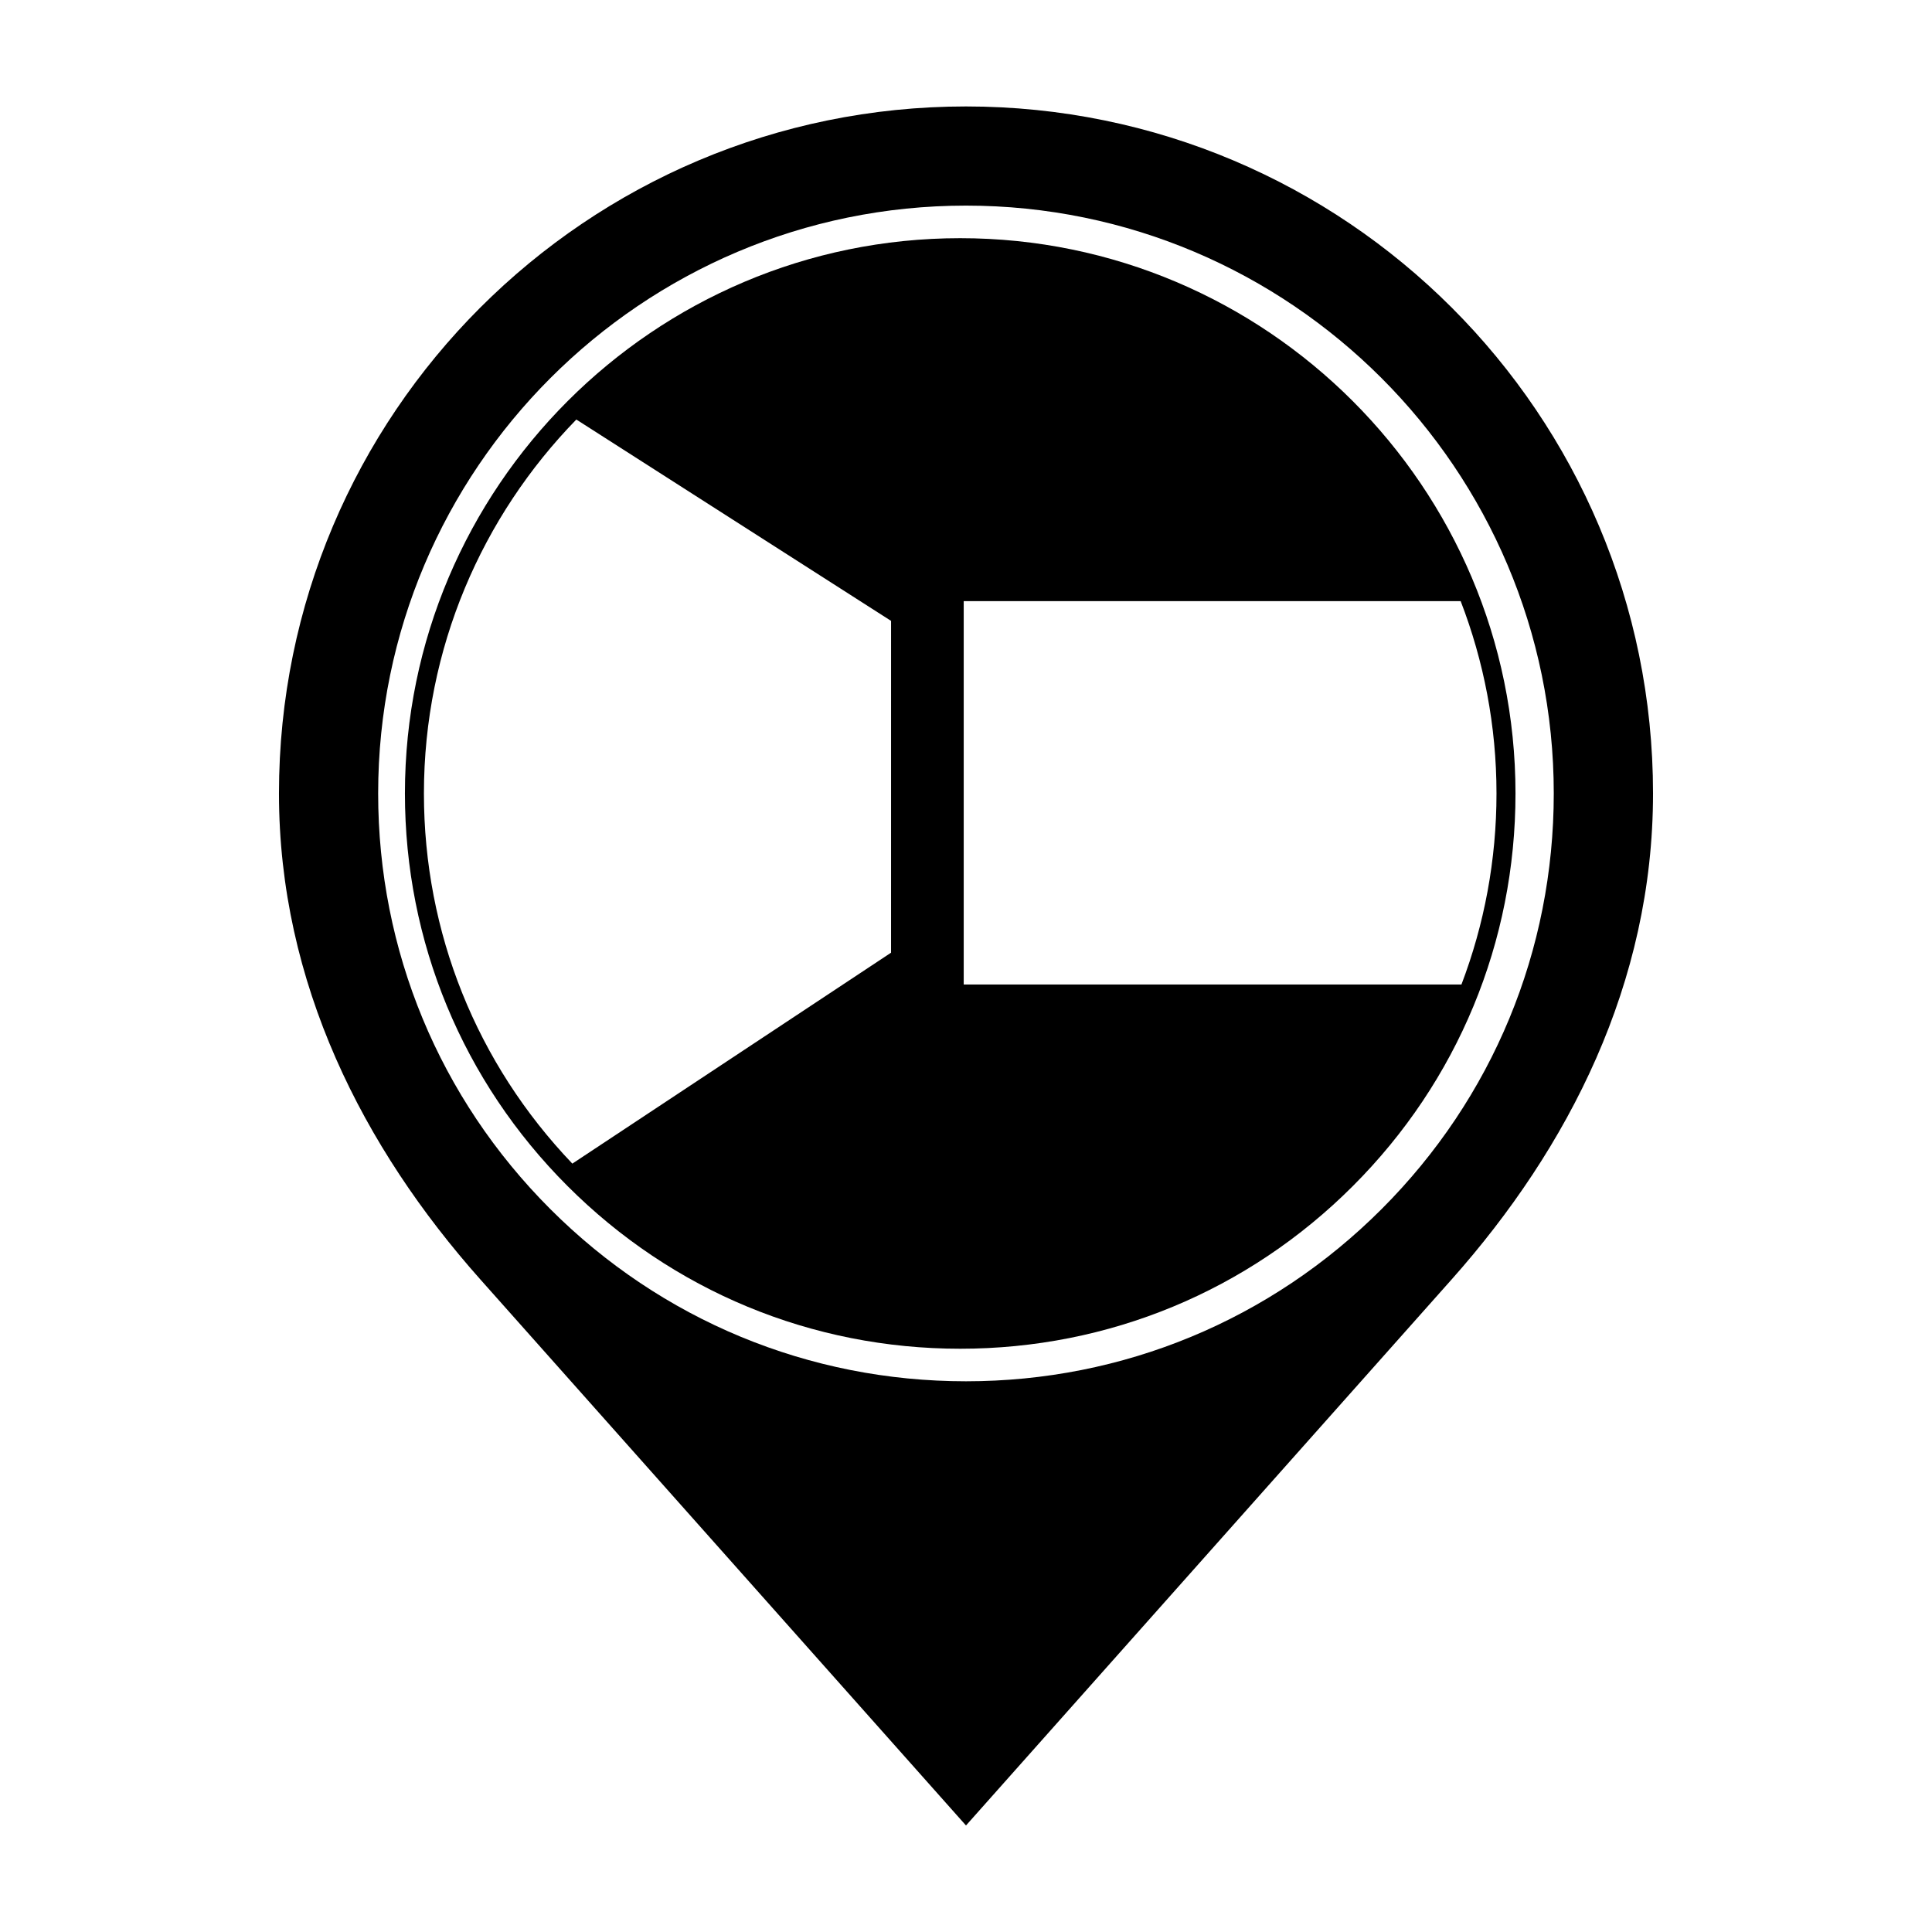
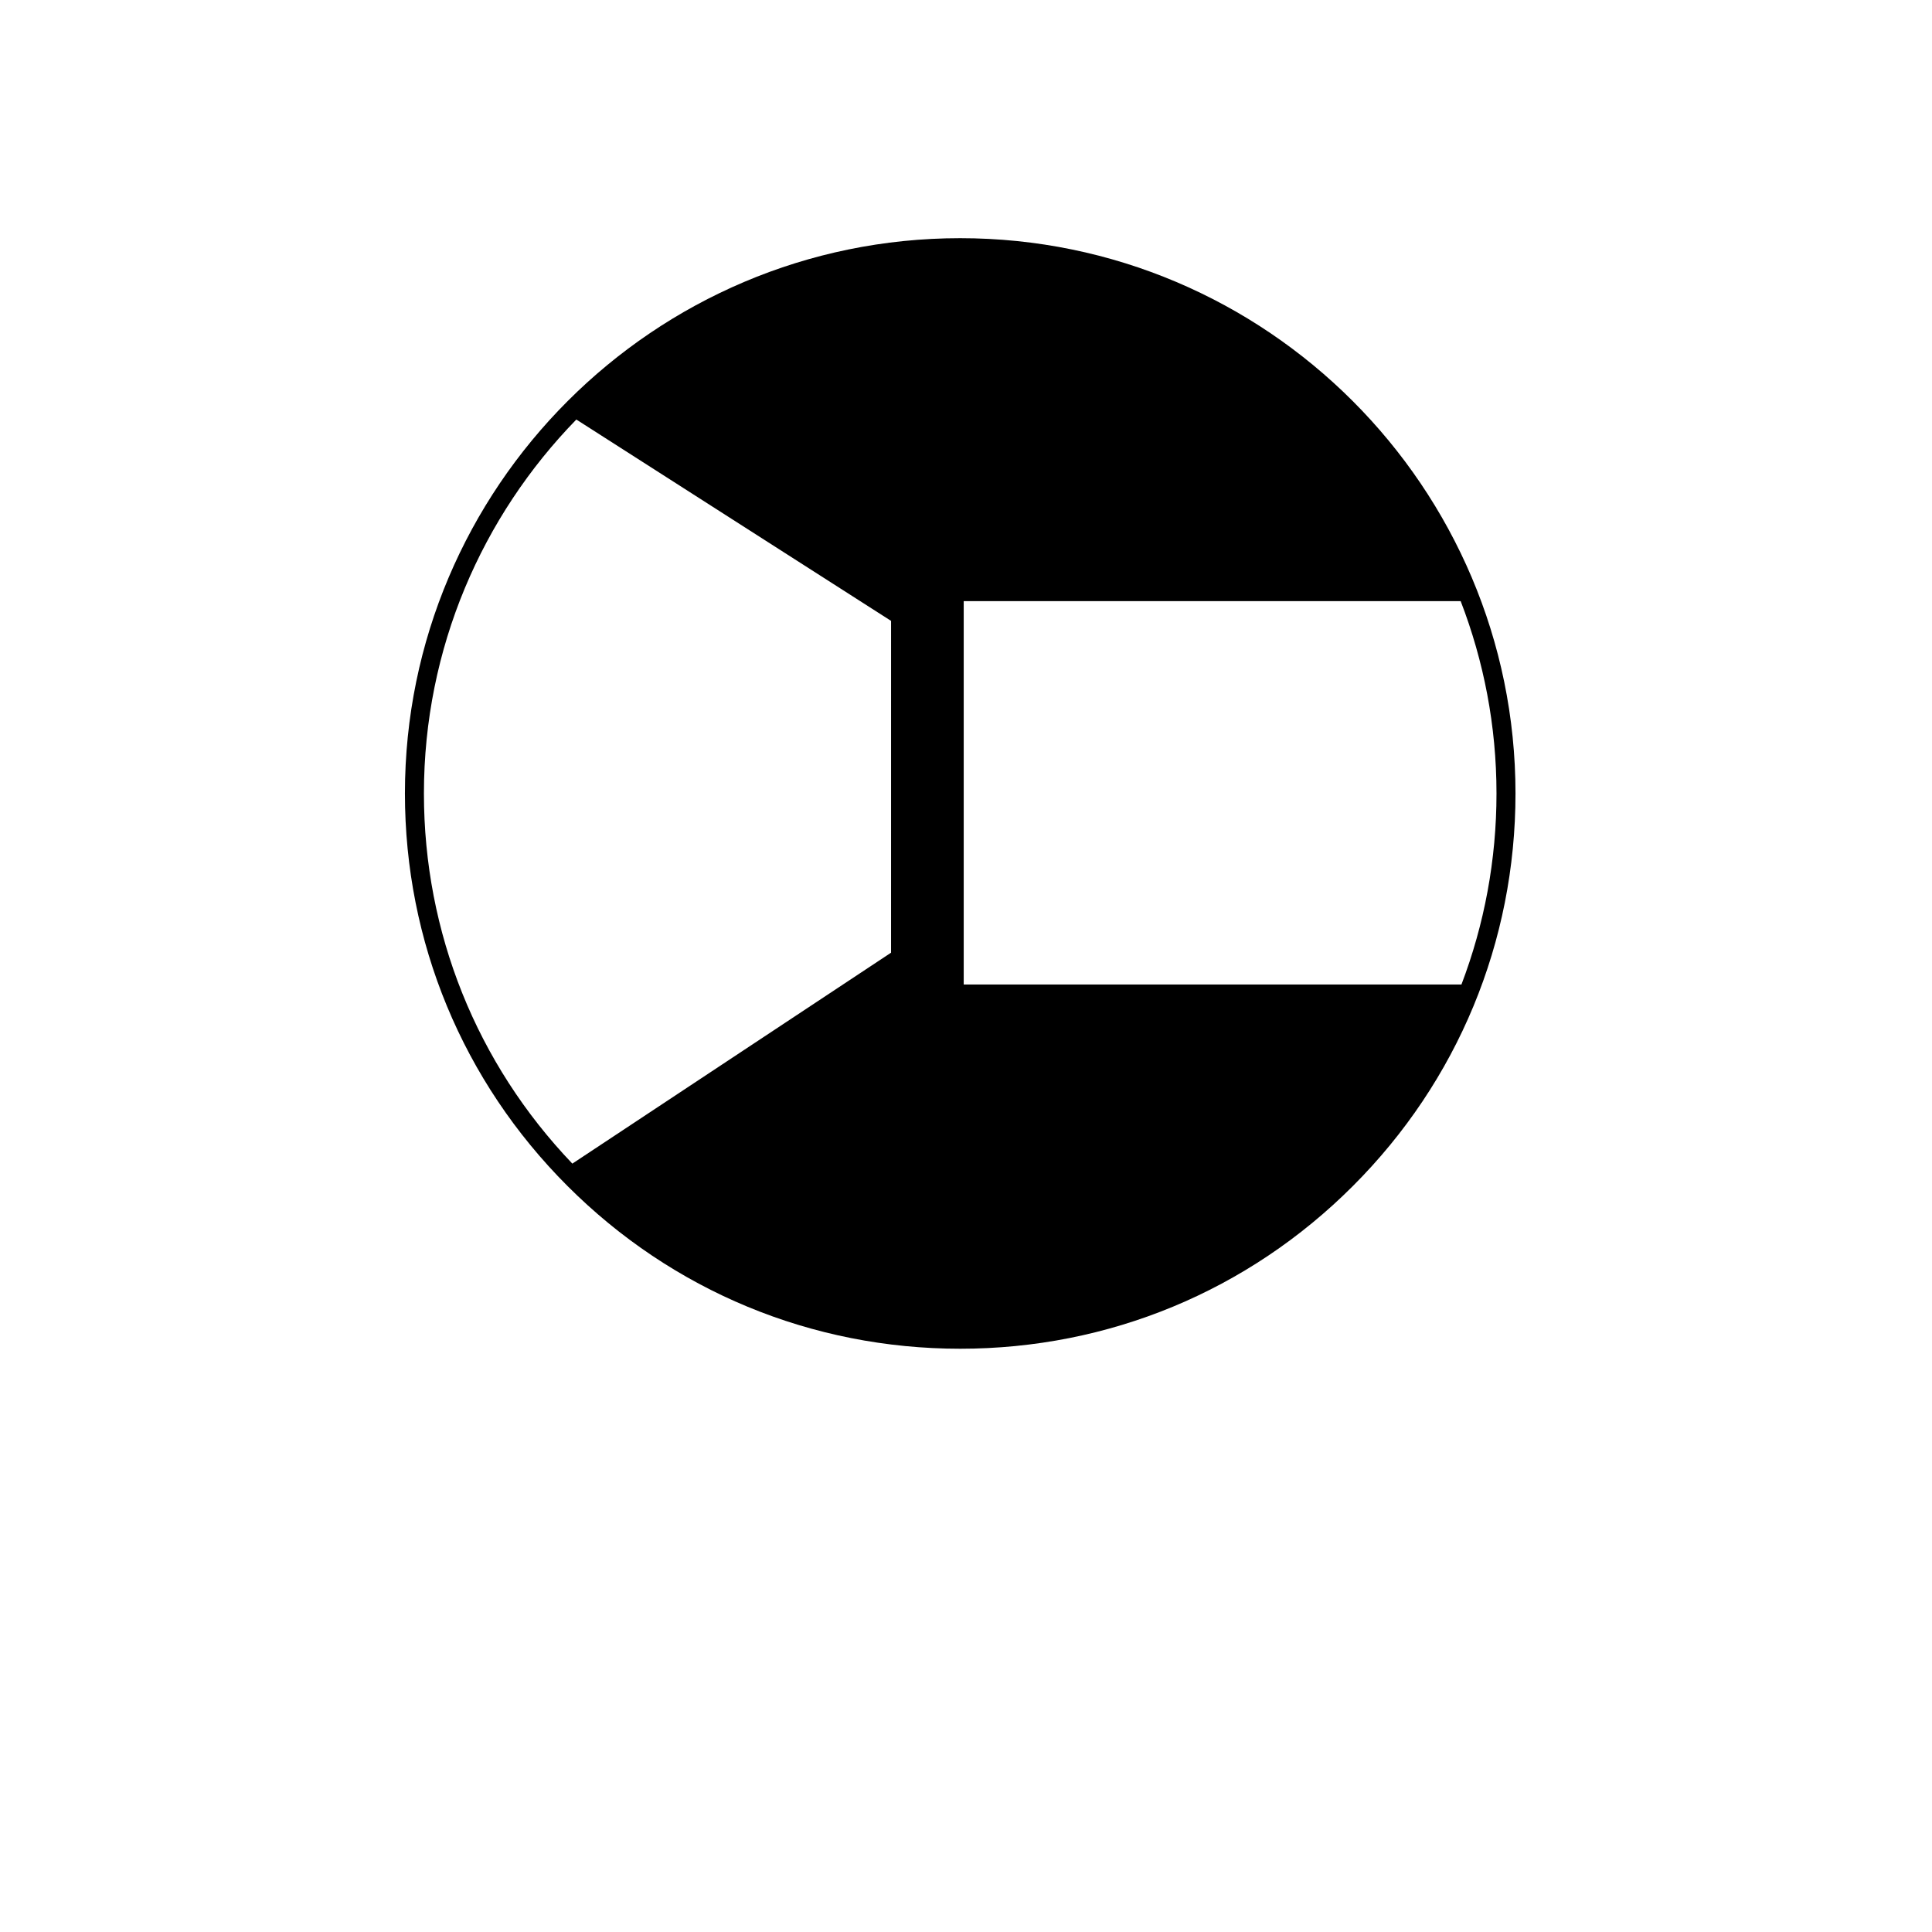
<svg xmlns="http://www.w3.org/2000/svg" fill="#000000" width="800px" height="800px" version="1.1" viewBox="144 144 512 512">
  <g>
-     <path d="m400 172.21c-100.55 0-182.07 81.512-182.07 182.06 0 50.273 22.359 93.922 53.328 128.75l128.74 144.75 128.74-144.75c30.965-34.832 53.332-78.473 53.332-128.75 0-100.55-81.523-182.06-182.07-182.06zm110.14 292.21c-29.422 29.434-68.543 45.637-110.14 45.637-41.621 0-80.734-16.203-110.16-45.637-29.422-29.426-45.625-68.539-45.625-110.15 0-85.895 69.879-155.78 155.78-155.78 85.895 0 155.77 69.883 155.77 155.78 0 41.609-16.195 80.73-45.625 110.15z" />
    <path d="m398.46 207.12c-81.137 0-147.15 66.016-147.15 147.15 0 39.301 15.301 76.258 43.098 104.05 27.785 27.801 64.738 43.109 104.06 43.109 39.316 0 76.273-15.312 104.05-43.109 27.801-27.781 43.105-64.738 43.105-104.05-0.008-81.145-66.023-147.15-147.16-147.15zm0.934 197.78v-101.59h131.7c6.106 15.836 9.492 33.004 9.492 50.965 0 17.59-3.211 34.668-9.285 50.621zm-102.66-149.72 83.406 53.359-0.004 87.934-84.461 55.898c-25.367-26.555-39.332-61.242-39.332-98.09 0-38.52 15.422-73.48 40.391-99.102z" />
  </g>
</svg>